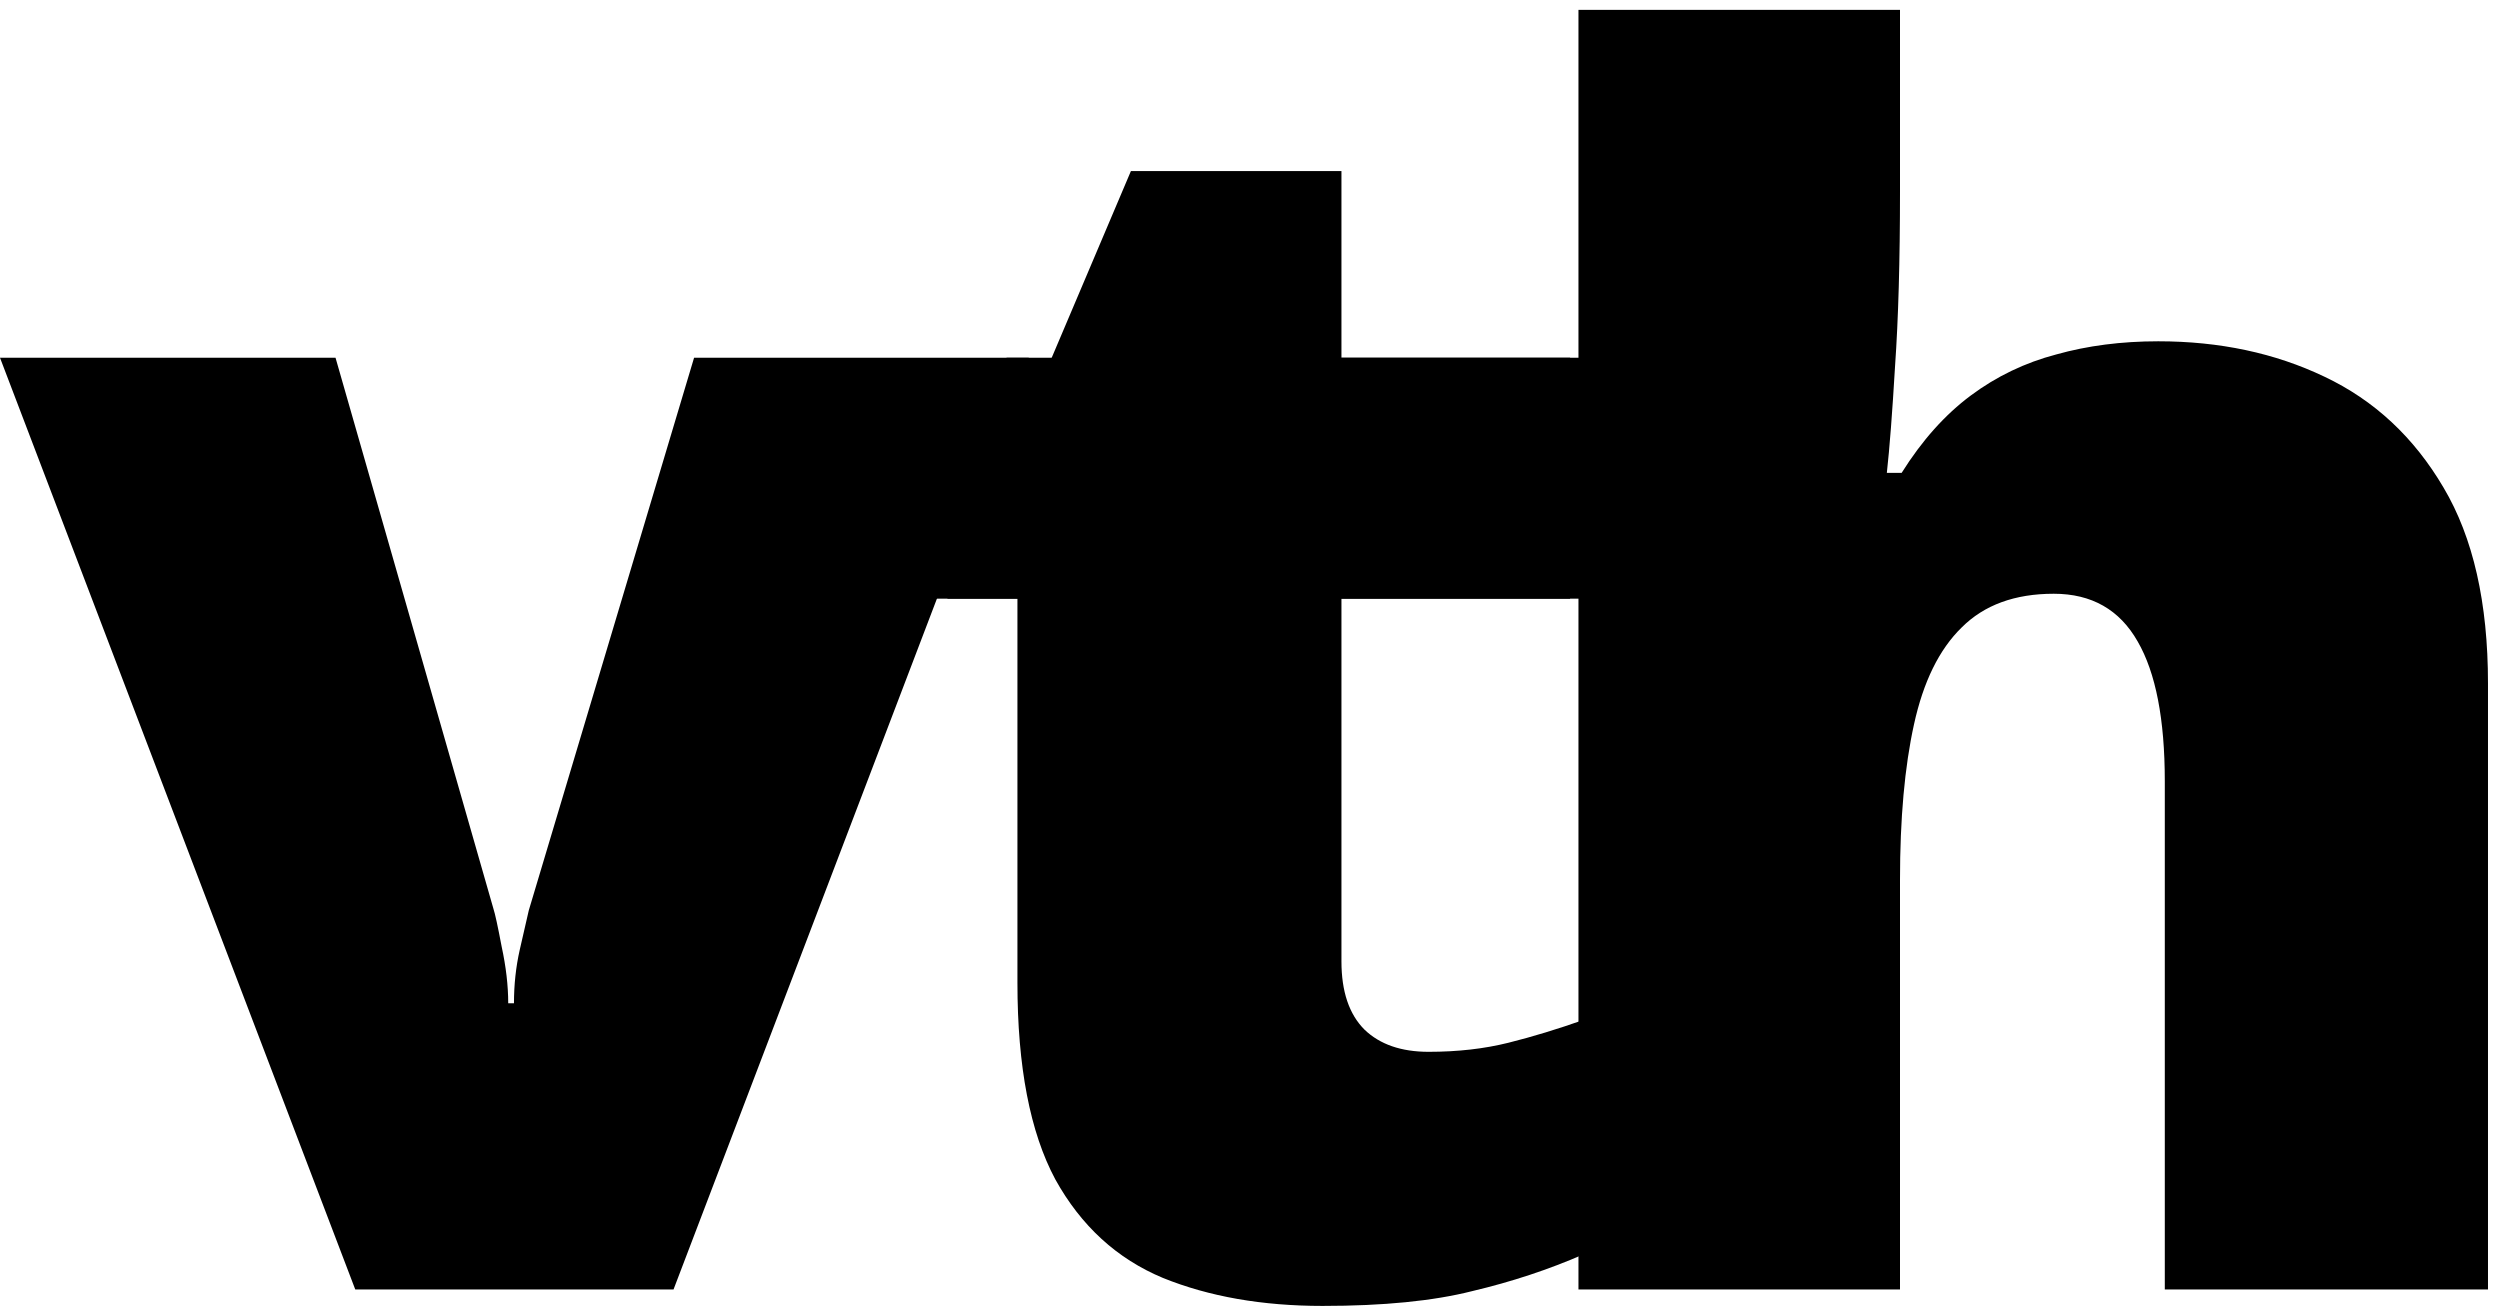
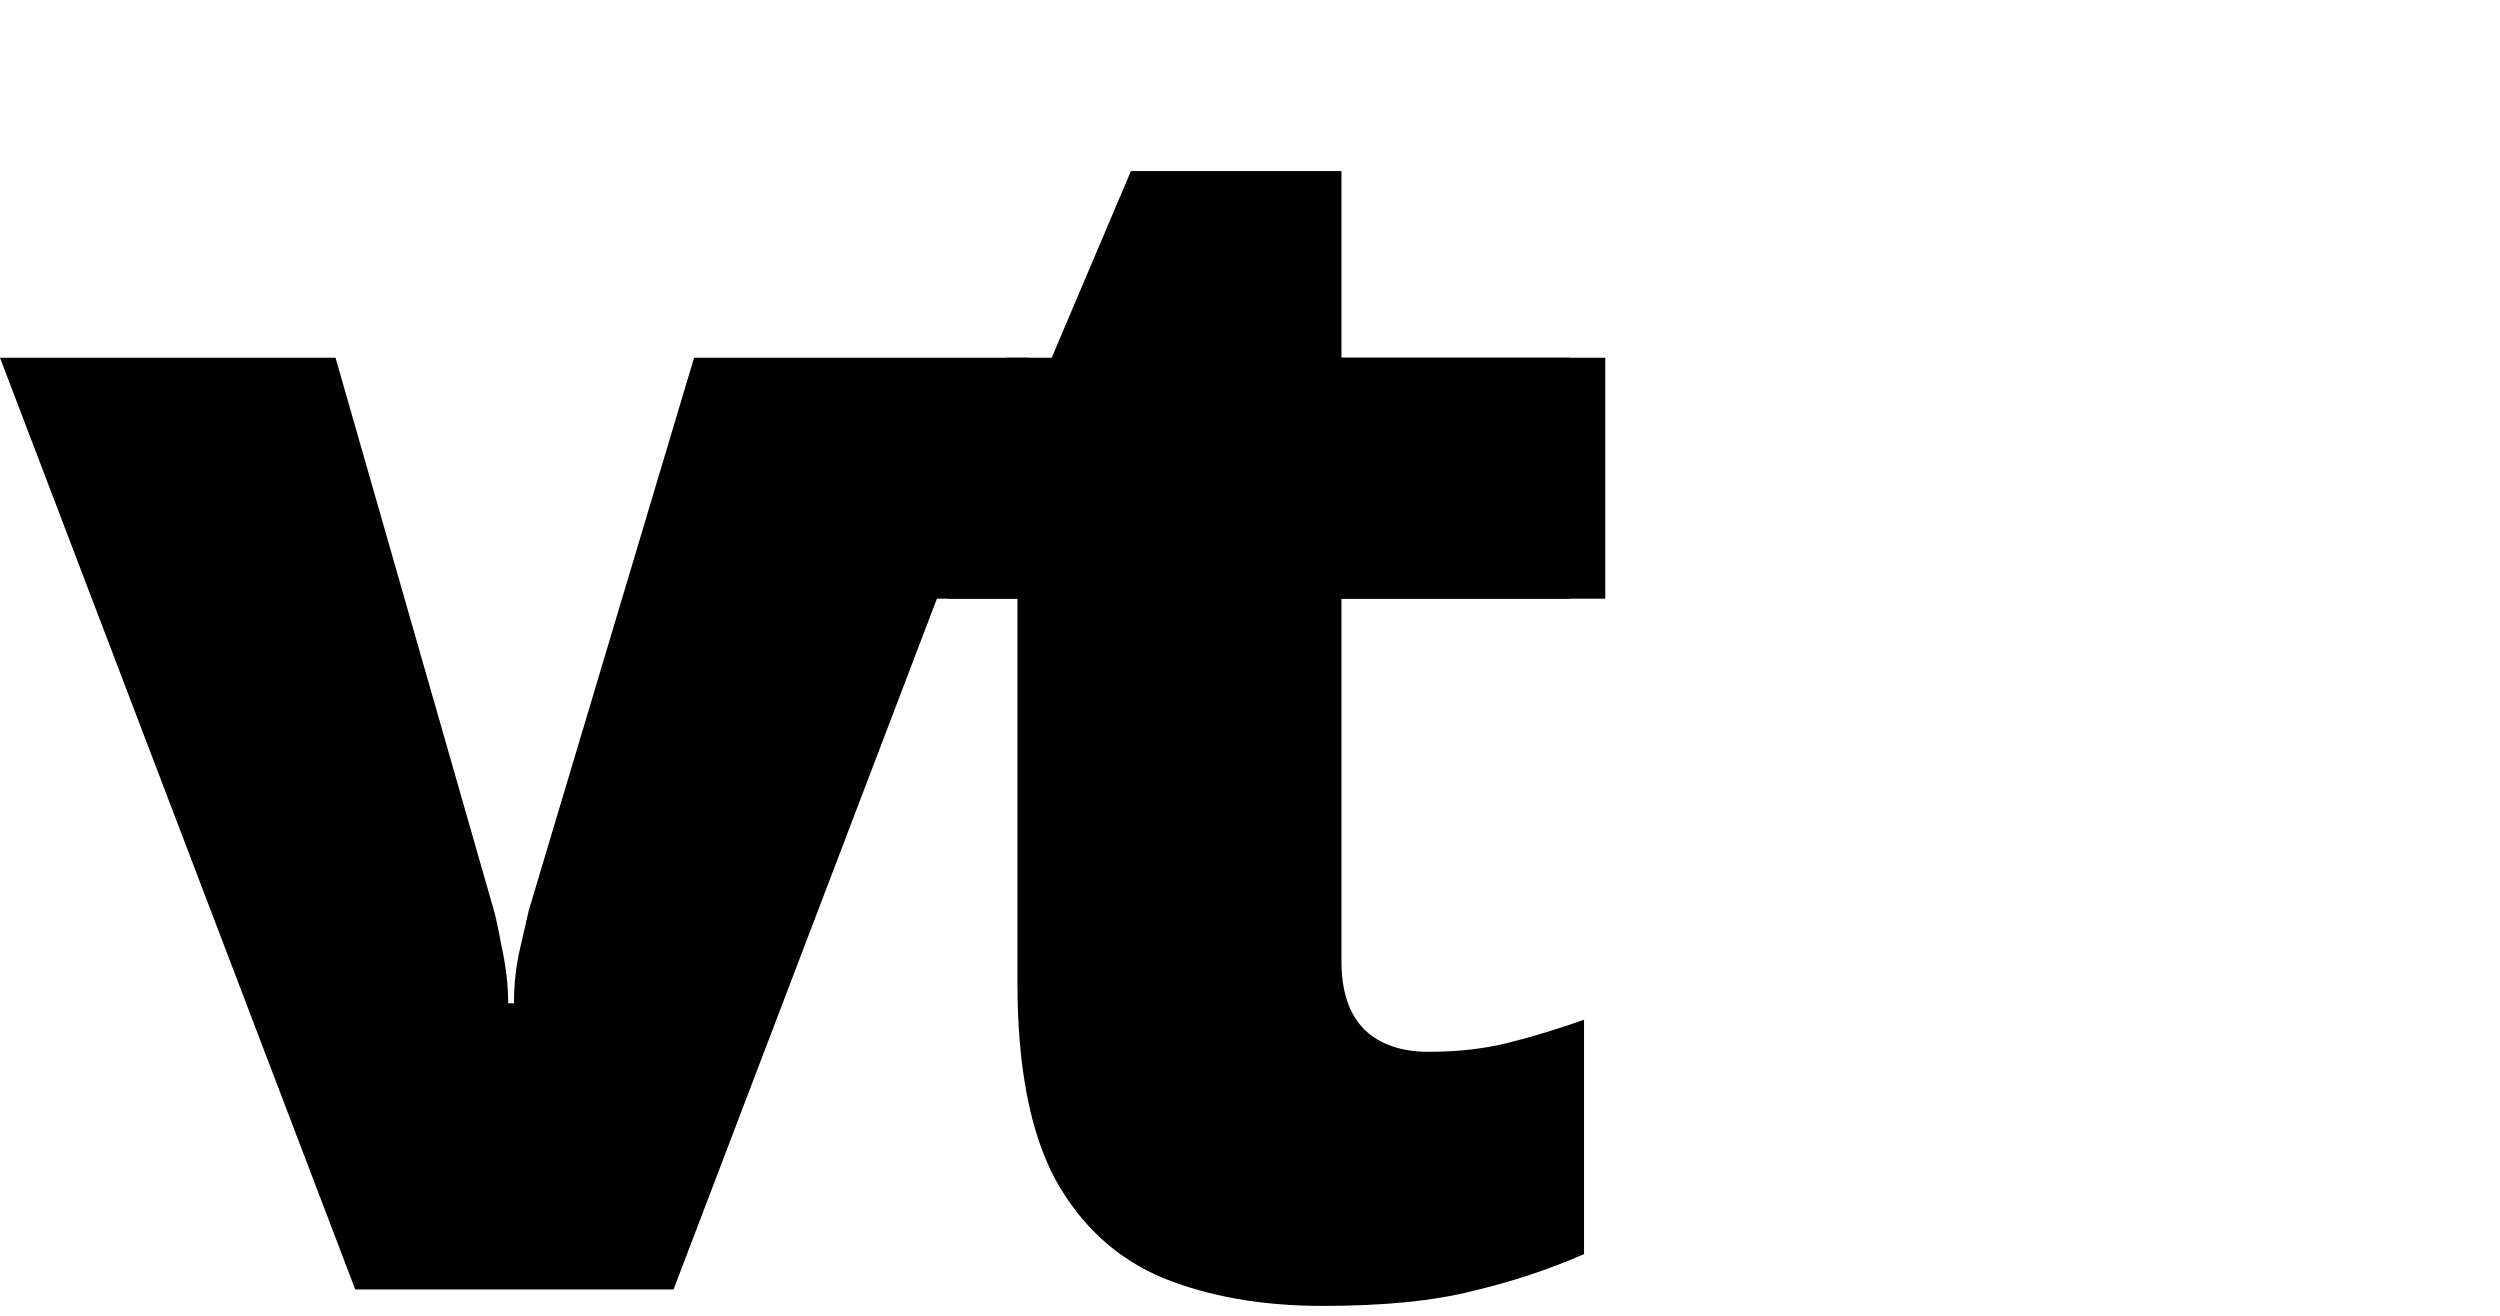
<svg xmlns="http://www.w3.org/2000/svg" width="190" height="100" viewBox="0 0 190 100" fill="none">
  <path d="M76.5 27.188H122V45.5H72L76.5 27.188Z" fill="black" />
  <path d="M27 98L0 27.188H25.5L37.5 69.062C37.625 69.438 37.833 70.396 38.125 71.938C38.458 73.479 38.625 74.917 38.625 76.25H39.062C39.062 74.833 39.208 73.479 39.5 72.188C39.792 70.896 40.021 69.896 40.188 69.188L52.75 27.188H78.188L51.188 98H27Z" fill="black" />
  <path d="M108.575 79.938C110.783 79.938 112.804 79.708 114.637 79.25C116.471 78.792 118.387 78.208 120.387 77.5V95.312C117.721 96.479 114.887 97.417 111.887 98.125C108.929 98.875 105.137 99.25 100.512 99.25C95.929 99.25 91.888 98.542 88.388 97.125C84.888 95.667 82.158 93.167 80.2 89.625C78.283 86.042 77.325 81.062 77.325 74.688V45.5H68.763V35.562L79.638 27.875L85.95 13H101.95V27.188H119.325V45.5H101.95V73.062C101.95 75.354 102.533 77.083 103.7 78.25C104.867 79.375 106.492 79.938 108.575 79.938Z" fill="black" />
-   <path d="M144.4 0.75V14.562C144.4 19.812 144.275 24.229 144.025 27.812C143.817 31.354 143.608 34.062 143.4 35.938H144.525C146.067 33.479 147.817 31.521 149.775 30.062C151.733 28.604 153.9 27.562 156.275 26.938C158.65 26.271 161.233 25.938 164.025 25.938C168.692 25.938 172.9 26.833 176.65 28.625C180.442 30.417 183.462 33.229 185.712 37.062C187.962 40.854 189.087 45.812 189.087 51.938V98H164.525V59.375C164.525 54.667 163.837 51.125 162.462 48.75C161.087 46.333 158.962 45.125 156.087 45.125C153.129 45.125 150.796 45.979 149.087 47.688C147.379 49.354 146.171 51.812 145.462 55.062C144.754 58.271 144.4 62.208 144.4 66.875V98H119.963V0.75H144.4Z" fill="black" />
</svg>